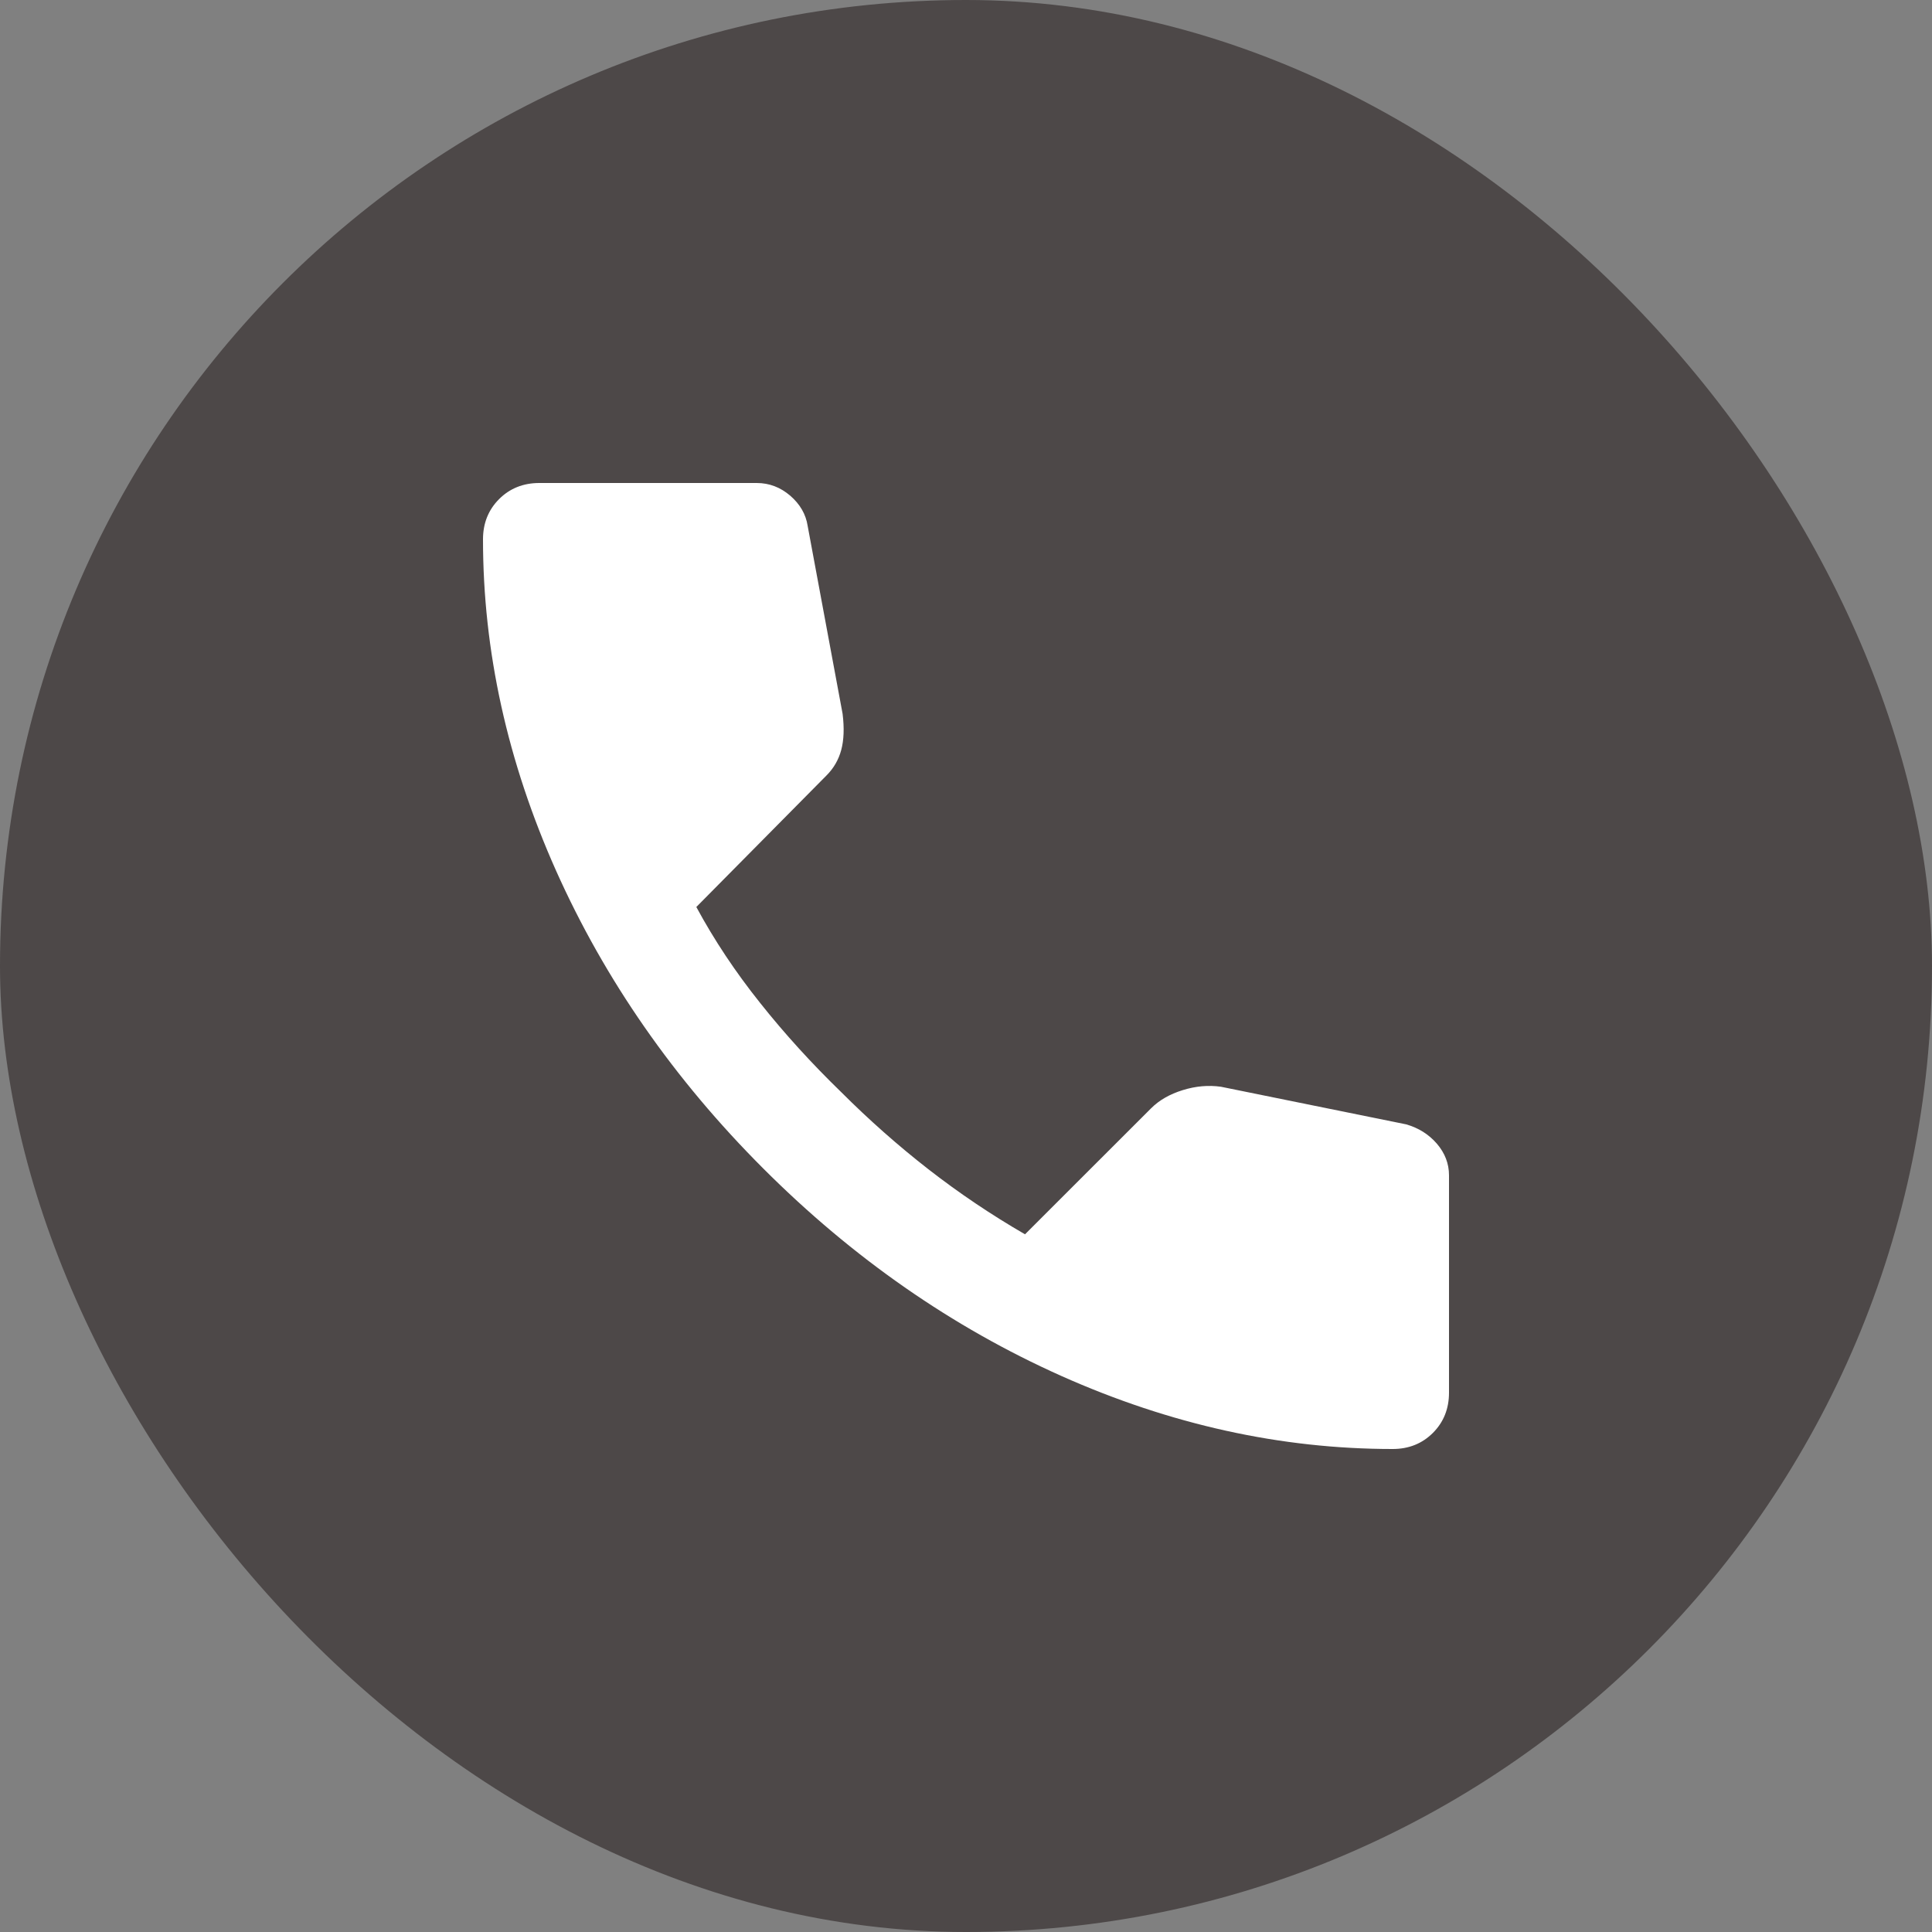
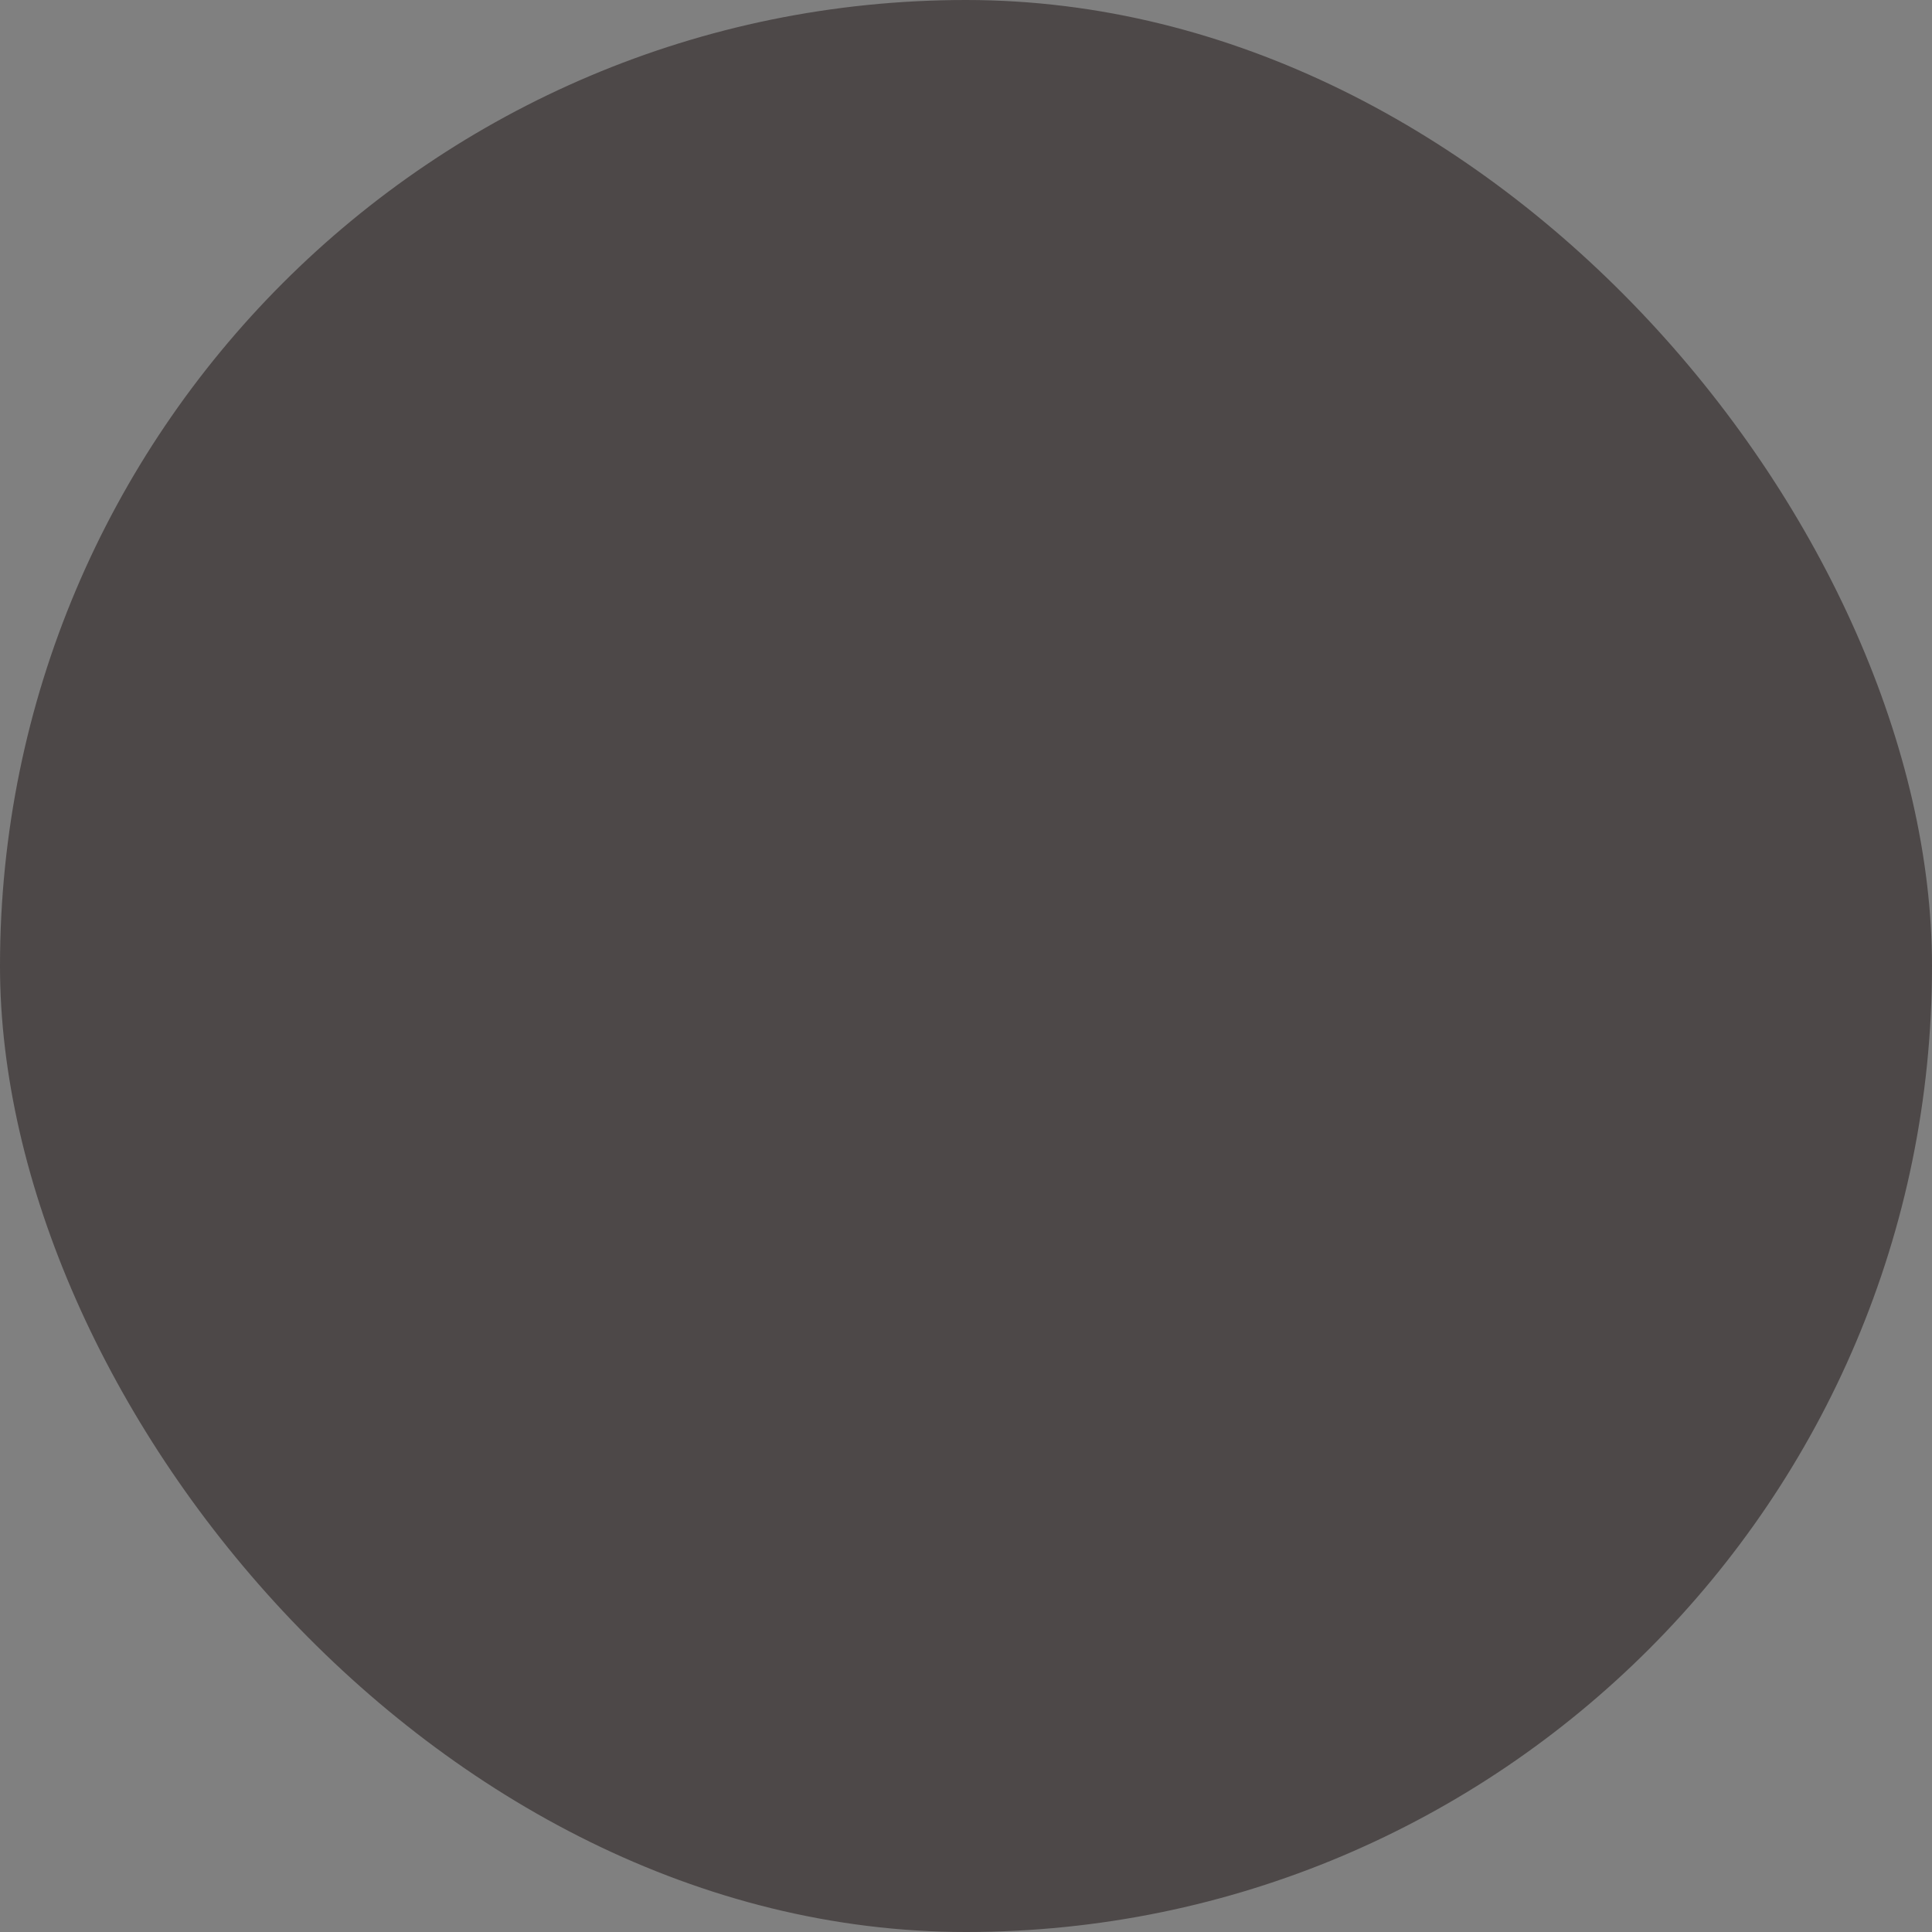
<svg xmlns="http://www.w3.org/2000/svg" width="24" height="24" viewBox="0 0 24 24" fill="none">
  <rect x="0" y="0" width="24" height="24" fill="#808080" stroke="none" />
  <rect width="24" height="24" rx="12" fill="#4D4848" />
  <mask id="mask0_220_4496" style="mask-type:alpha" maskUnits="userSpaceOnUse" x="4" y="4" width="24" height="24">
-     <rect x="4" y="4" width="24" height="24" fill="#D9D9D9" />
-   </mask>
+     </mask>
  <g mask="url(#mask0_220_4496)">
-     <path d="M17.3 18C15.911 18 14.539 17.697 13.183 17.092C11.828 16.486 10.594 15.628 9.483 14.517C8.372 13.406 7.514 12.172 6.908 10.817C6.303 9.461 6 8.089 6 6.7C6 6.5 6.067 6.333 6.2 6.2C6.333 6.067 6.5 6 6.7 6H9.4C9.556 6 9.694 6.053 9.817 6.158C9.939 6.264 10.011 6.389 10.033 6.533L10.467 8.867C10.489 9.044 10.483 9.194 10.45 9.317C10.417 9.439 10.356 9.544 10.267 9.633L8.65 11.267C8.872 11.678 9.136 12.075 9.442 12.458C9.747 12.842 10.083 13.211 10.45 13.567C10.794 13.911 11.156 14.231 11.533 14.525C11.911 14.819 12.311 15.089 12.733 15.333L14.3 13.767C14.4 13.667 14.531 13.592 14.692 13.542C14.853 13.492 15.011 13.478 15.167 13.5L17.467 13.967C17.622 14.011 17.75 14.092 17.85 14.208C17.95 14.325 18 14.456 18 14.6V17.3C18 17.5 17.933 17.667 17.8 17.8C17.667 17.933 17.5 18 17.3 18Z" fill="white" />
+     <path d="M17.3 18C11.828 16.486 10.594 15.628 9.483 14.517C8.372 13.406 7.514 12.172 6.908 10.817C6.303 9.461 6 8.089 6 6.7C6 6.5 6.067 6.333 6.2 6.2C6.333 6.067 6.5 6 6.7 6H9.4C9.556 6 9.694 6.053 9.817 6.158C9.939 6.264 10.011 6.389 10.033 6.533L10.467 8.867C10.489 9.044 10.483 9.194 10.45 9.317C10.417 9.439 10.356 9.544 10.267 9.633L8.65 11.267C8.872 11.678 9.136 12.075 9.442 12.458C9.747 12.842 10.083 13.211 10.45 13.567C10.794 13.911 11.156 14.231 11.533 14.525C11.911 14.819 12.311 15.089 12.733 15.333L14.3 13.767C14.4 13.667 14.531 13.592 14.692 13.542C14.853 13.492 15.011 13.478 15.167 13.5L17.467 13.967C17.622 14.011 17.75 14.092 17.85 14.208C17.95 14.325 18 14.456 18 14.6V17.3C18 17.5 17.933 17.667 17.8 17.8C17.667 17.933 17.5 18 17.3 18Z" fill="white" />
  </g>
</svg>